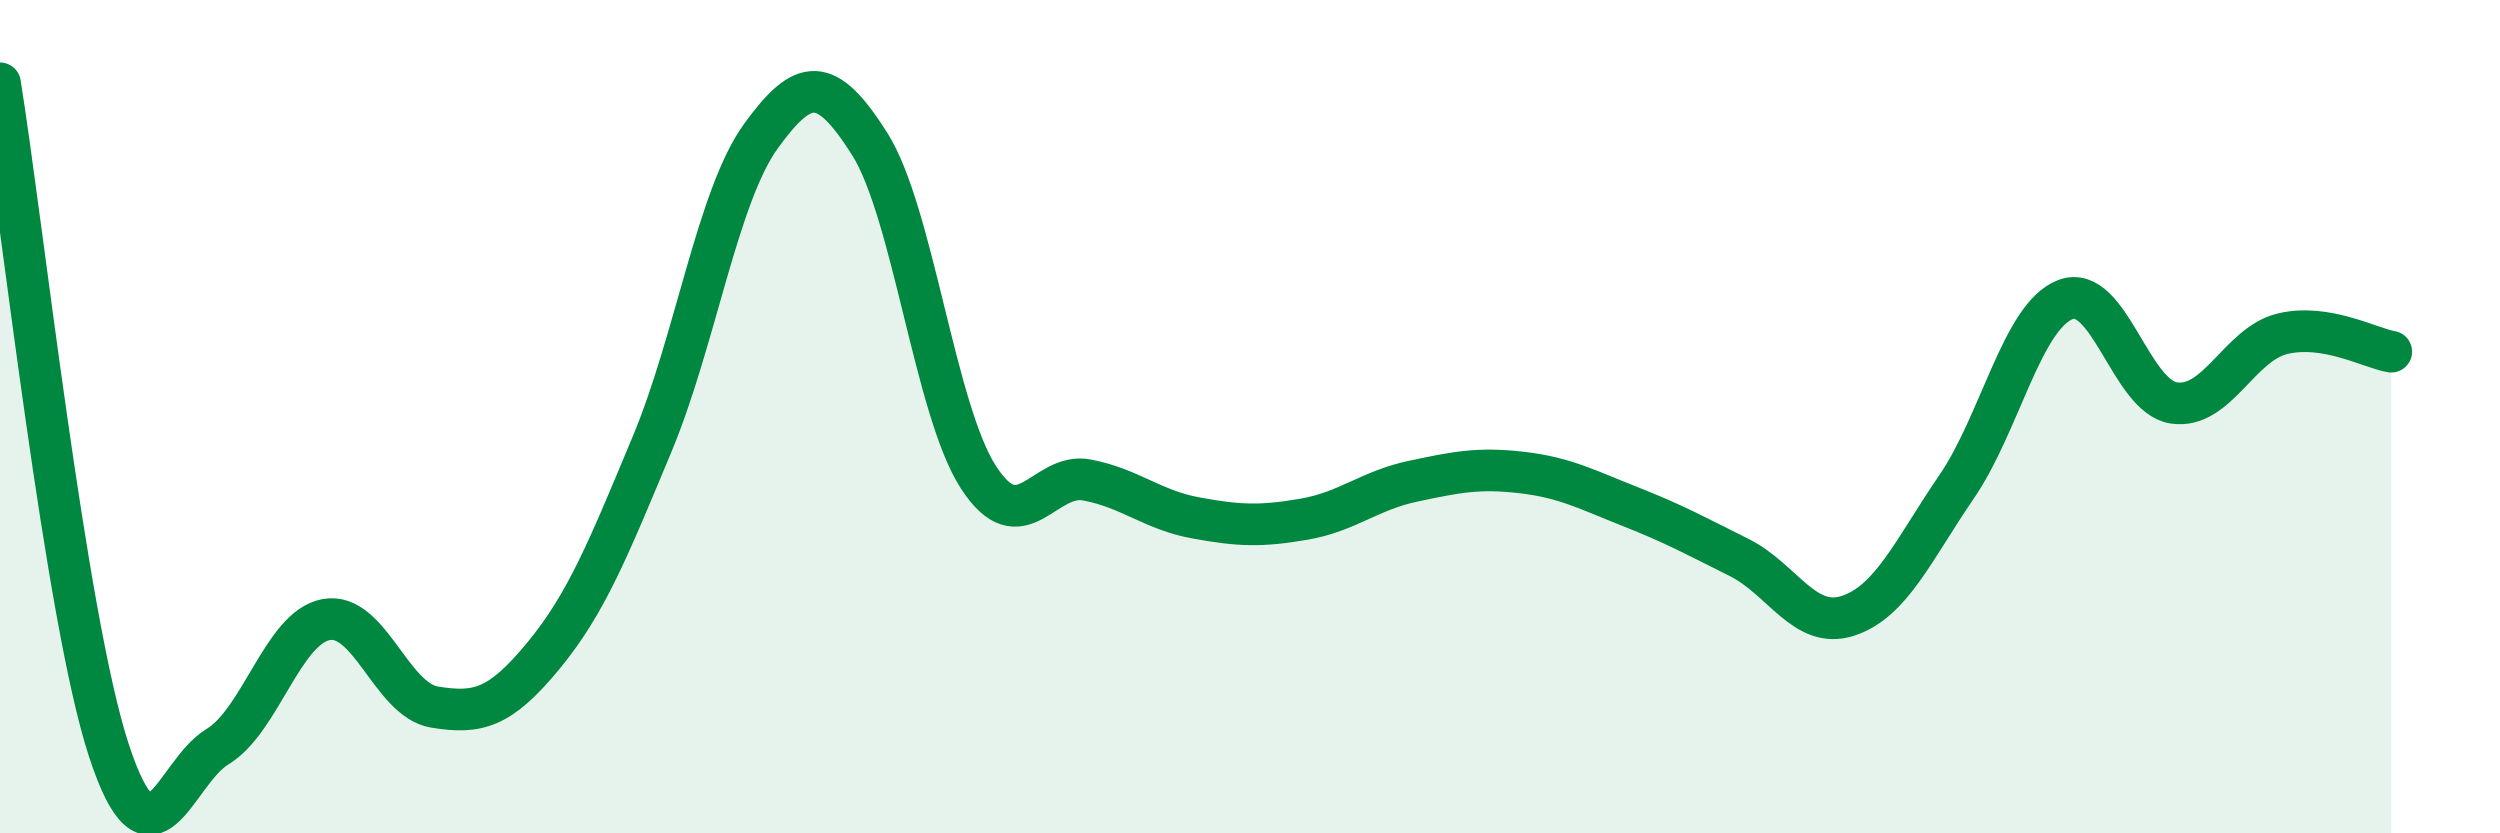
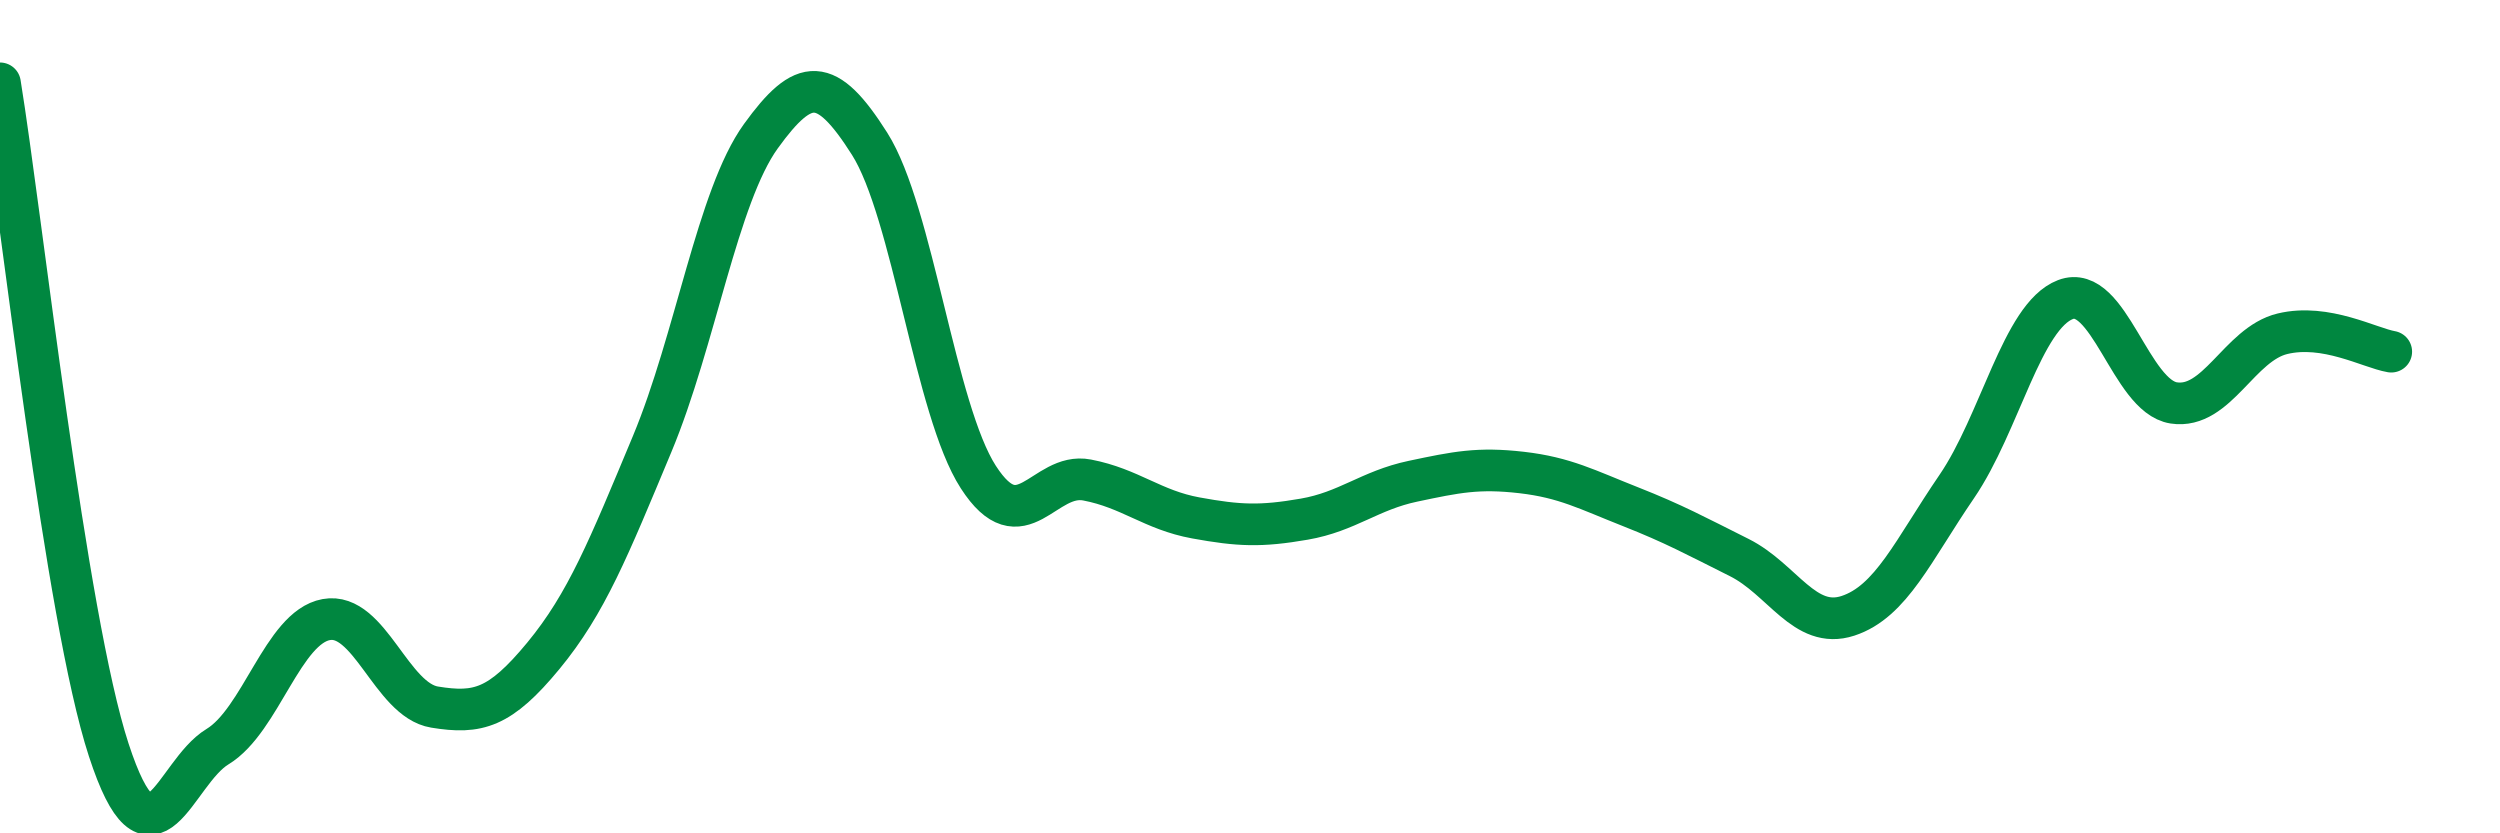
<svg xmlns="http://www.w3.org/2000/svg" width="60" height="20" viewBox="0 0 60 20">
-   <path d="M 0,2 C 0.52,5.2 1.57,14.82 2.61,18 C 3.65,21.18 4.18,18.55 5.22,17.92 C 6.26,17.29 6.79,15.06 7.83,14.87 C 8.87,14.68 9.39,16.8 10.43,16.97 C 11.47,17.14 12,17 13.04,15.74 C 14.08,14.48 14.61,13.15 15.65,10.66 C 16.69,8.17 17.22,4.71 18.26,3.27 C 19.3,1.83 19.83,1.81 20.87,3.45 C 21.91,5.09 22.44,9.84 23.48,11.45 C 24.52,13.06 25.05,11.32 26.09,11.52 C 27.13,11.72 27.66,12.24 28.7,12.43 C 29.74,12.62 30.26,12.64 31.3,12.46 C 32.34,12.28 32.87,11.77 33.91,11.55 C 34.95,11.33 35.48,11.22 36.52,11.34 C 37.56,11.46 38.09,11.75 39.13,12.16 C 40.17,12.57 40.7,12.86 41.74,13.38 C 42.78,13.9 43.31,15.12 44.35,14.78 C 45.39,14.44 45.92,13.2 46.96,11.68 C 48,10.16 48.53,7.59 49.57,7.19 C 50.61,6.79 51.13,9.51 52.17,9.67 C 53.21,9.83 53.74,8.26 54.78,8.01 C 55.82,7.76 56.87,8.35 57.39,8.44L57.39 20L0 20Z" fill="#008740" opacity="0.1" stroke-linecap="round" stroke-linejoin="round" />
  <path d="M 0,2 C 0.52,5.2 1.57,14.82 2.61,18 C 3.65,21.18 4.18,18.55 5.22,17.92 C 6.26,17.29 6.79,15.06 7.83,14.87 C 8.87,14.68 9.39,16.8 10.43,16.97 C 11.47,17.14 12,17 13.04,15.74 C 14.08,14.48 14.61,13.15 15.65,10.66 C 16.69,8.17 17.22,4.71 18.26,3.27 C 19.3,1.83 19.83,1.81 20.87,3.45 C 21.91,5.09 22.44,9.84 23.48,11.45 C 24.52,13.06 25.05,11.32 26.09,11.52 C 27.13,11.72 27.66,12.24 28.7,12.43 C 29.74,12.62 30.26,12.64 31.3,12.46 C 32.34,12.28 32.87,11.77 33.91,11.55 C 34.95,11.33 35.48,11.22 36.52,11.34 C 37.56,11.46 38.09,11.75 39.13,12.16 C 40.17,12.57 40.7,12.86 41.74,13.38 C 42.78,13.9 43.31,15.12 44.35,14.78 C 45.39,14.44 45.92,13.2 46.96,11.68 C 48,10.16 48.53,7.59 49.57,7.19 C 50.61,6.79 51.13,9.51 52.17,9.67 C 53.21,9.83 53.74,8.26 54.78,8.01 C 55.82,7.76 56.87,8.35 57.39,8.44" stroke="#008740" stroke-width="1" fill="none" stroke-linecap="round" stroke-linejoin="round" />
</svg>